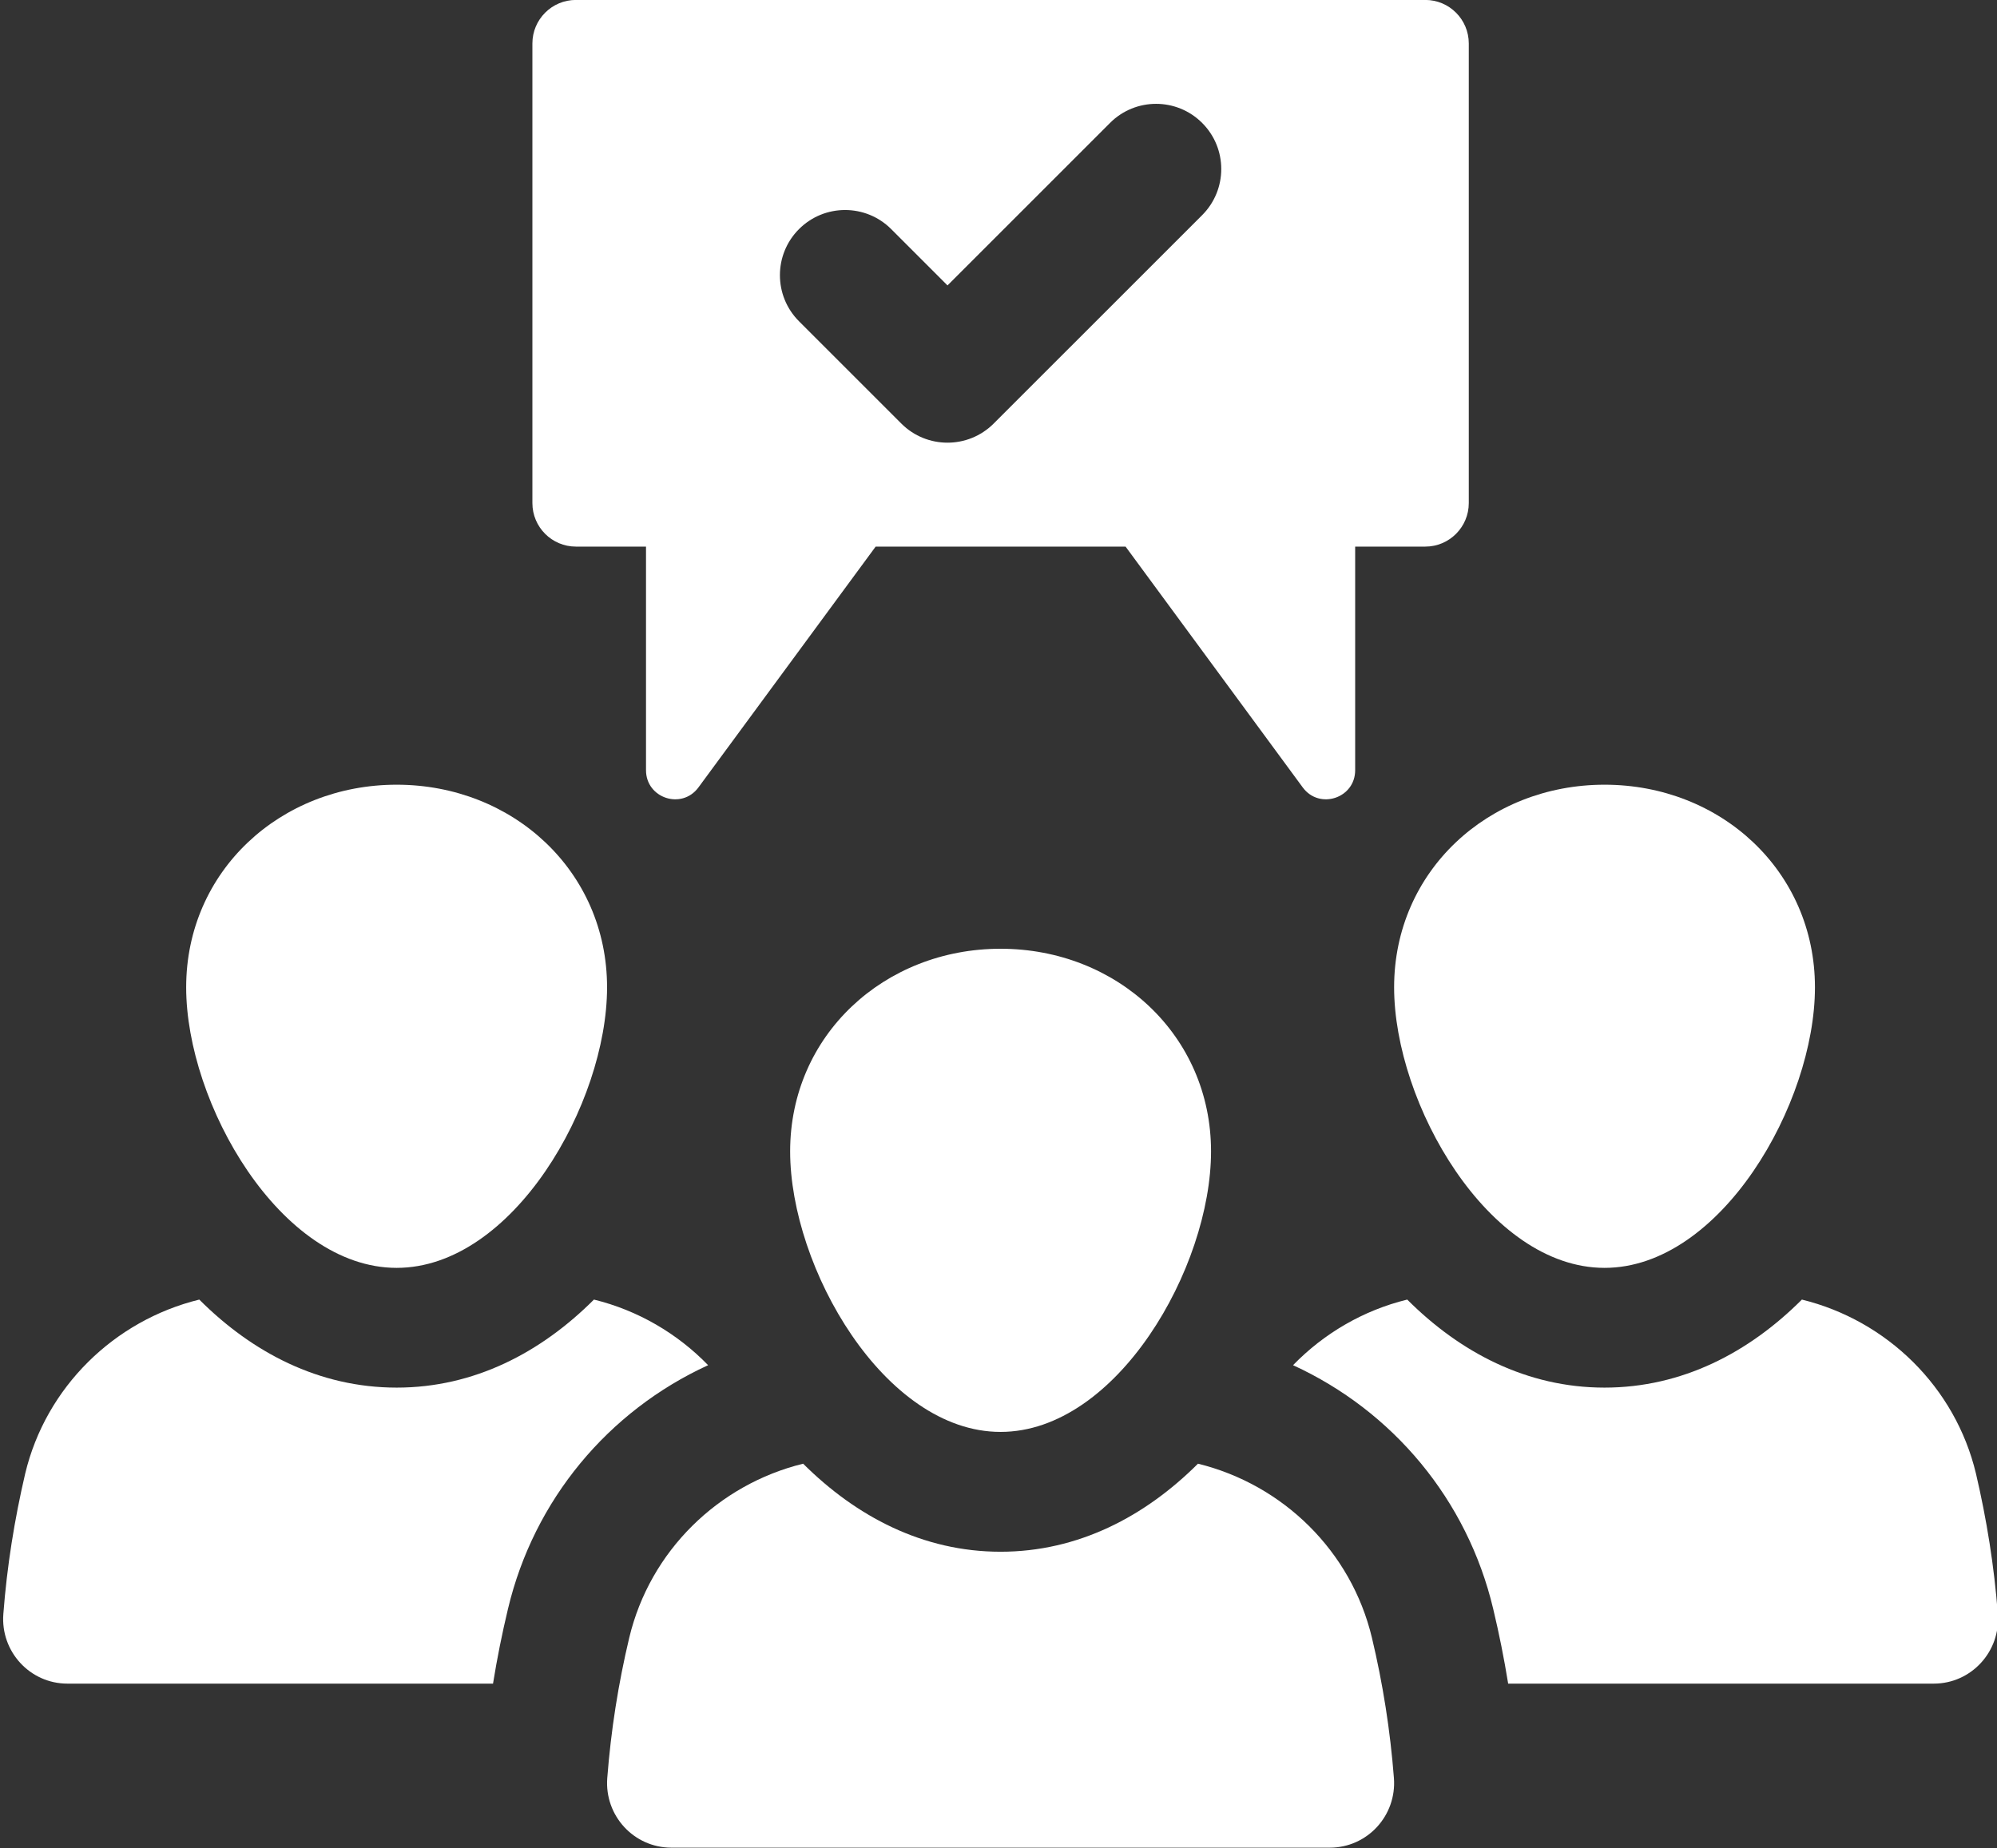
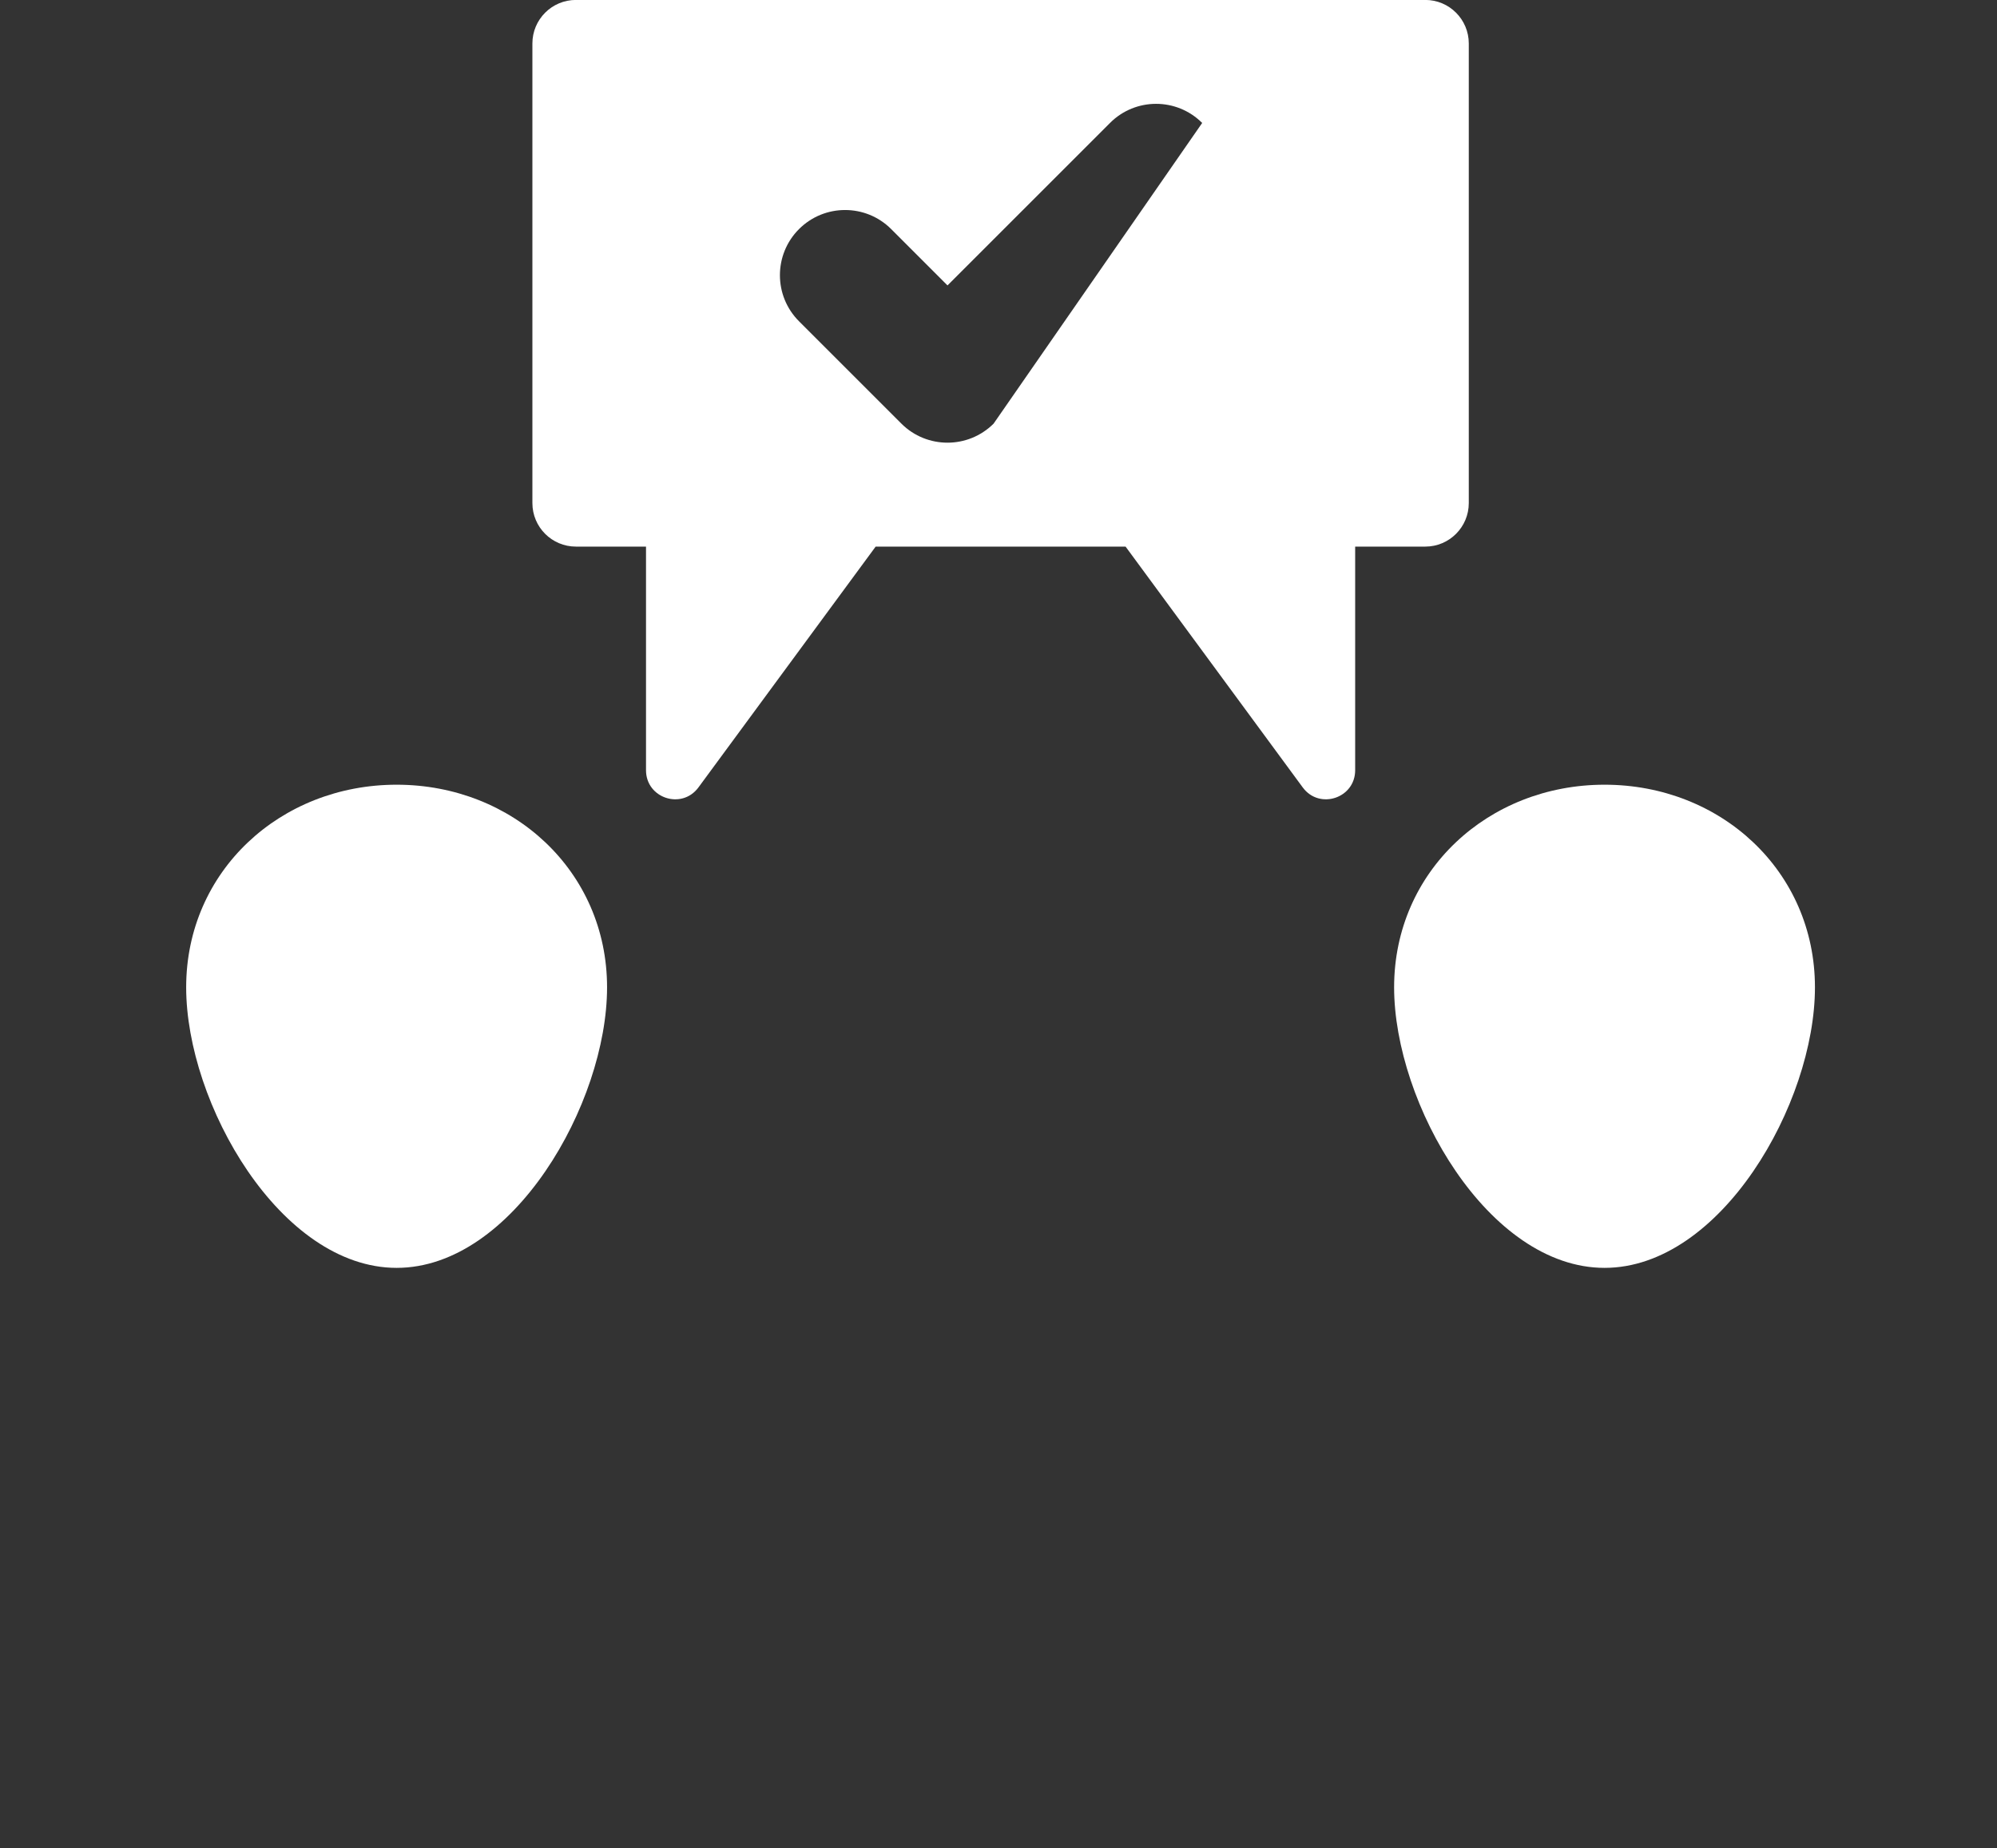
<svg xmlns="http://www.w3.org/2000/svg" fill="#ffffff" height="117.2" preserveAspectRatio="xMidYMid meet" version="1" viewBox="-0.2 -0.0 126.6 117.2" width="126.6" zoomAndPan="magnify">
  <rect x="-0.2" y="-0.0" width="126.6" height="117.2" fill="#333333" stroke="none" />
  <defs>
    <clipPath id="a">
      <path d="M 38 92 L 89 92 L 89 117.16 L 38 117.16 Z M 38 92" />
    </clipPath>
    <clipPath id="b">
-       <path d="M 81 82 L 126.461 82 L 126.461 107 L 81 107 Z M 81 82" />
-     </clipPath>
+       </clipPath>
  </defs>
  <g>
    <g id="change1_3">
-       <path d="M 49.891 73.008 C 49.891 80.379 55.863 90.797 63.23 90.797 C 70.602 90.797 76.574 80.379 76.574 73.008 C 76.574 65.641 70.602 60.16 63.23 60.16 C 55.863 60.16 49.891 65.641 49.891 73.008" />
-     </g>
+       </g>
    <g clip-path="url(#a)" id="change1_1">
-       <path d="M 75.746 92.812 C 72.398 96.152 68.16 98.395 63.23 98.395 C 58.305 98.395 54.066 96.152 50.715 92.812 C 45.328 94.137 41.004 98.352 39.691 103.848 C 39 106.75 38.531 109.715 38.297 112.75 C 38.117 115.125 39.98 117.16 42.363 117.16 L 84.102 117.16 C 86.484 117.16 88.348 115.125 88.168 112.75 C 87.934 109.715 87.465 106.75 86.773 103.848 C 85.461 98.352 81.137 94.137 75.746 92.812" />
-     </g>
+       </g>
    <g id="change1_4">
      <path d="M 24.945 80.395 C 32.312 80.395 38.285 69.973 38.285 62.605 C 38.285 55.238 32.312 49.758 24.945 49.758 C 17.578 49.758 11.602 55.238 11.602 62.605 C 11.602 69.973 17.578 80.395 24.945 80.395" />
    </g>
    <g id="change1_5">
-       <path d="M 44.691 86.566 C 42.746 84.559 40.238 83.086 37.453 82.406 C 34.109 85.75 29.875 87.988 24.949 87.988 C 20.012 87.988 15.777 85.75 12.434 82.406 C 7.043 83.73 2.711 87.953 1.398 93.438 C 0.719 96.348 0.242 99.312 0.012 102.344 C -0.172 104.715 1.691 106.758 4.074 106.758 L 31.055 106.758 C 31.312 105.164 31.629 103.582 32.004 102.016 C 33.648 95.105 38.355 89.473 44.691 86.566" />
-     </g>
+       </g>
    <g id="change1_6">
      <path d="M 88.18 62.605 C 88.18 69.973 94.152 80.395 101.52 80.395 C 108.891 80.395 114.859 69.973 114.859 62.605 C 114.859 55.238 108.891 49.758 101.52 49.758 C 94.152 49.758 88.18 55.238 88.18 62.605" />
    </g>
    <g clip-path="url(#b)" id="change1_2">
      <path d="M 125.066 93.438 C 123.754 87.953 119.422 83.73 114.031 82.406 C 110.688 85.75 106.453 87.988 101.516 87.988 C 96.59 87.988 92.355 85.75 89.012 82.406 C 86.223 83.086 83.719 84.559 81.773 86.566 C 88.109 89.473 92.82 95.105 94.461 102.016 C 94.836 103.582 95.152 105.164 95.41 106.758 L 122.391 106.758 C 124.773 106.758 126.637 104.715 126.453 102.344 C 126.223 99.312 125.746 96.348 125.066 93.438" />
    </g>
    <g id="change1_7">
-       <path d="M 50.453 14.527 C 52.066 12.914 54.684 12.914 56.297 14.527 L 59.867 18.098 L 70.168 7.797 C 71.781 6.18 74.398 6.18 76.012 7.797 C 77.625 9.41 77.625 12.023 76.012 13.641 L 62.789 26.863 C 61.98 27.668 60.922 28.07 59.867 28.07 C 58.809 28.07 57.75 27.668 56.945 26.863 L 50.453 20.371 C 48.84 18.758 48.84 16.141 50.453 14.527 Z M 36.312 34.66 L 40.754 34.66 L 40.754 48.84 C 40.754 50.617 43.023 51.363 44.078 49.93 L 55.312 34.66 L 71.156 34.66 L 82.387 49.93 C 83.441 51.363 85.711 50.617 85.711 48.84 L 85.711 34.66 L 90.156 34.66 C 91.68 34.66 92.914 33.422 92.914 31.898 L 92.914 2.758 C 92.914 1.234 91.68 -0.004 90.156 -0.004 L 36.312 -0.004 C 34.785 -0.004 33.551 1.234 33.551 2.758 L 33.551 31.898 C 33.551 33.422 34.785 34.66 36.312 34.66" />
+       <path d="M 50.453 14.527 C 52.066 12.914 54.684 12.914 56.297 14.527 L 59.867 18.098 L 70.168 7.797 C 71.781 6.18 74.398 6.18 76.012 7.797 L 62.789 26.863 C 61.98 27.668 60.922 28.07 59.867 28.07 C 58.809 28.07 57.75 27.668 56.945 26.863 L 50.453 20.371 C 48.84 18.758 48.84 16.141 50.453 14.527 Z M 36.312 34.66 L 40.754 34.66 L 40.754 48.84 C 40.754 50.617 43.023 51.363 44.078 49.93 L 55.312 34.66 L 71.156 34.66 L 82.387 49.93 C 83.441 51.363 85.711 50.617 85.711 48.84 L 85.711 34.66 L 90.156 34.66 C 91.68 34.66 92.914 33.422 92.914 31.898 L 92.914 2.758 C 92.914 1.234 91.68 -0.004 90.156 -0.004 L 36.312 -0.004 C 34.785 -0.004 33.551 1.234 33.551 2.758 L 33.551 31.898 C 33.551 33.422 34.785 34.66 36.312 34.66" />
    </g>
  </g>
</svg>